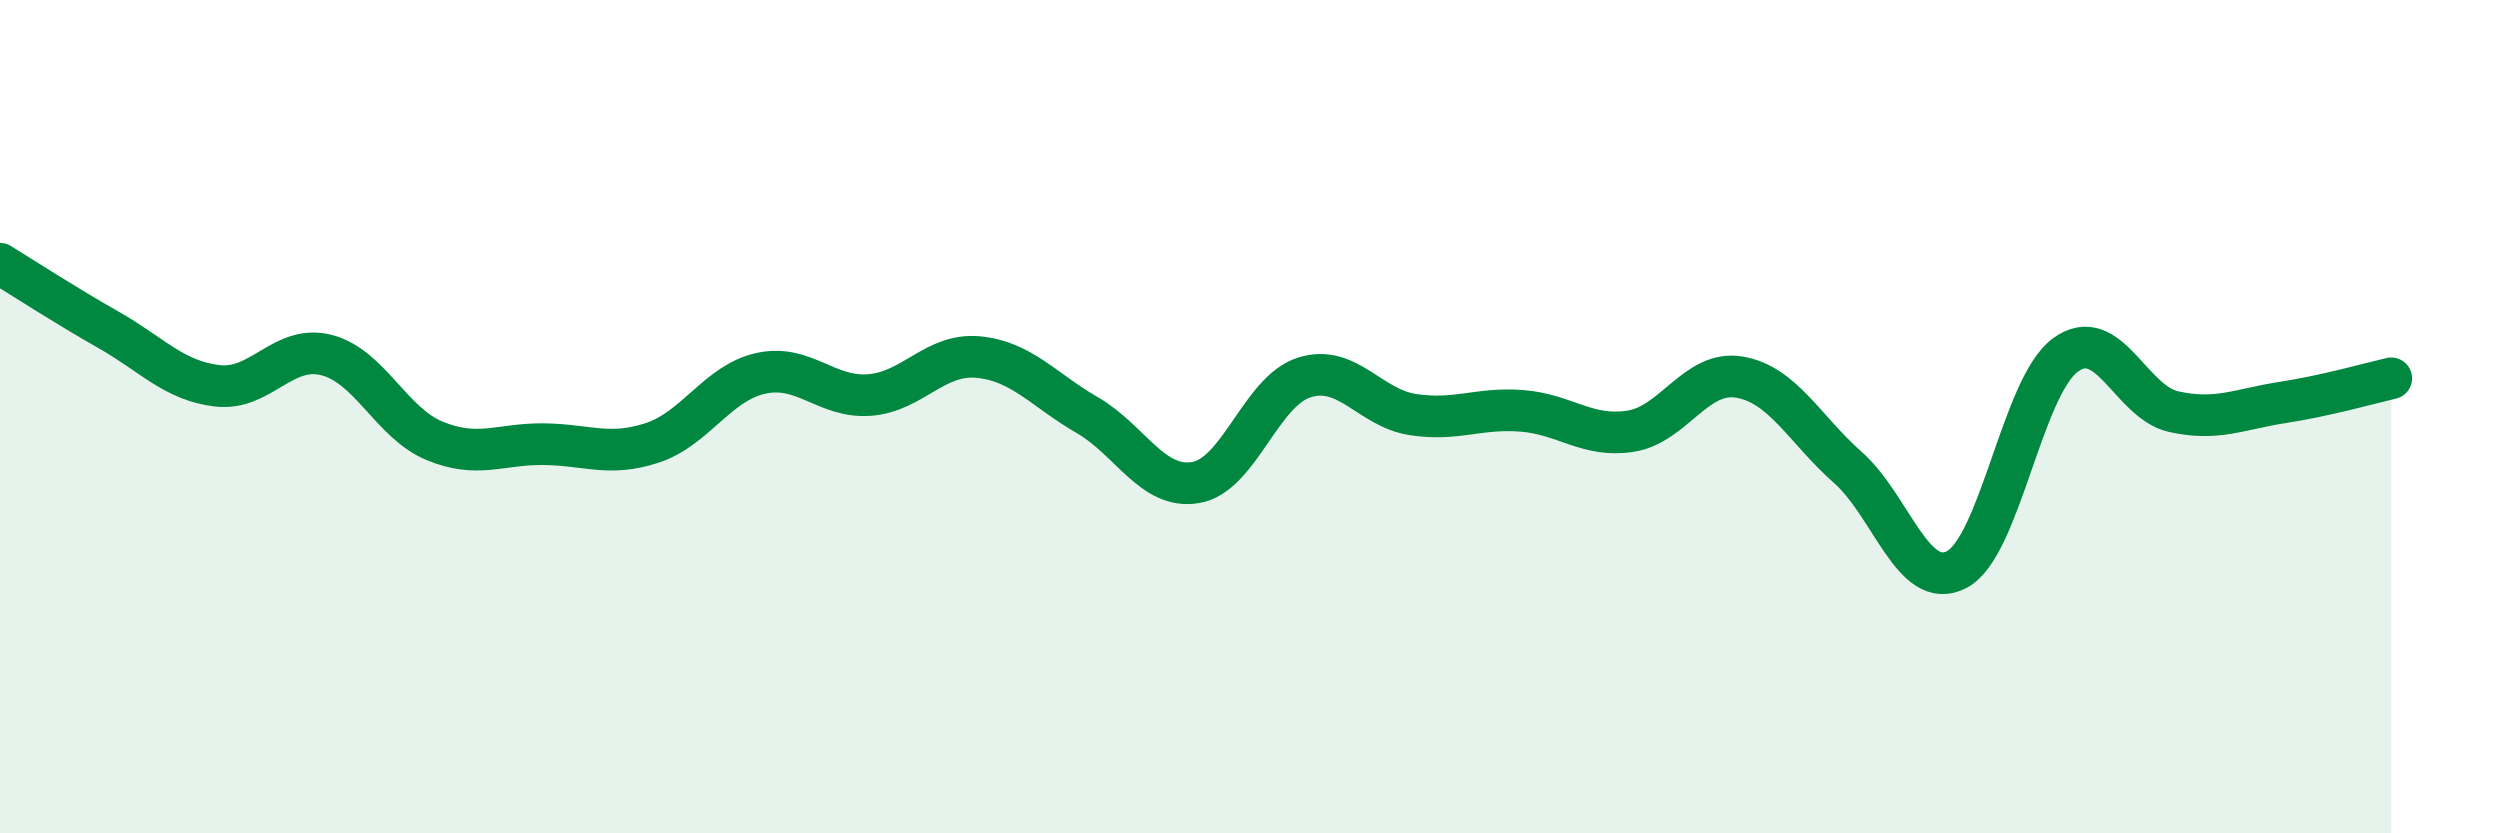
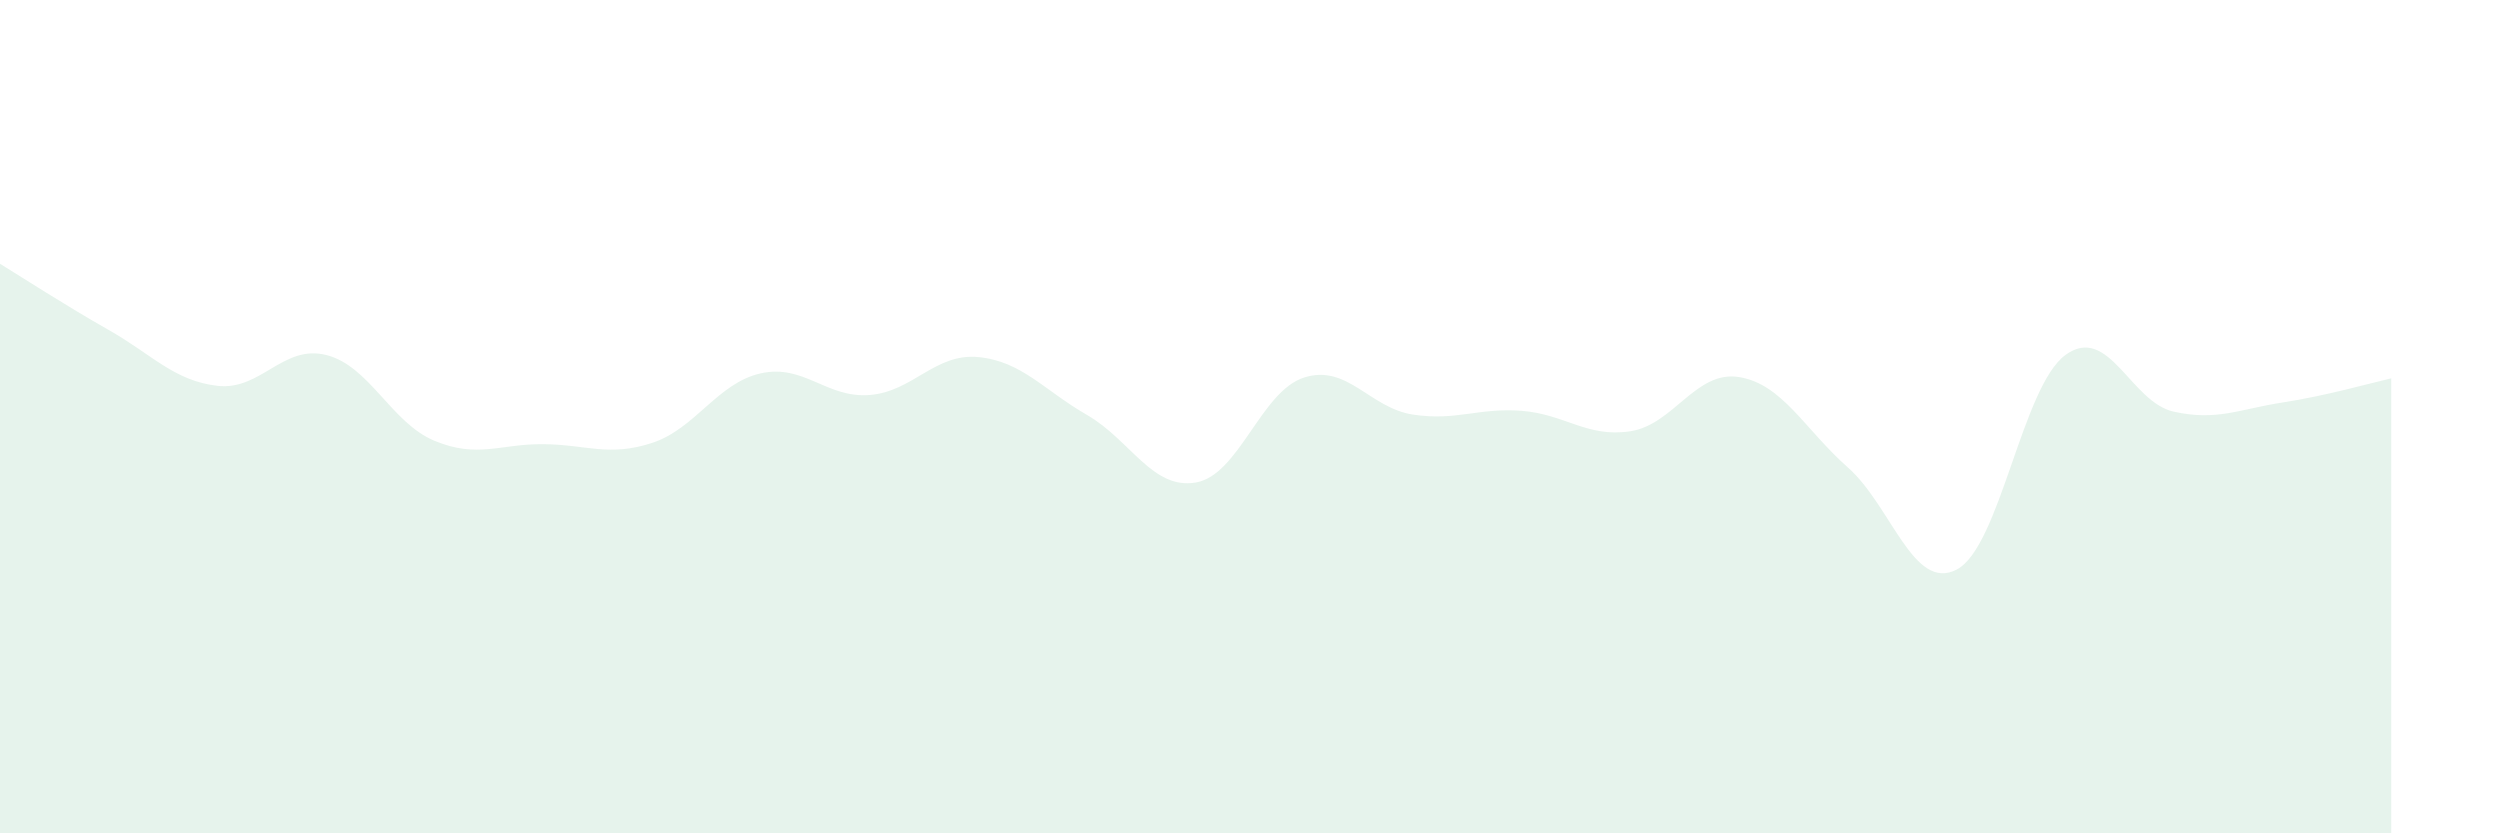
<svg xmlns="http://www.w3.org/2000/svg" width="60" height="20" viewBox="0 0 60 20">
  <path d="M 0,6.33 C 0.52,6.65 1.57,7.33 2.61,7.92 C 3.65,8.51 4.18,9.14 5.22,9.26 C 6.26,9.38 6.79,8.26 7.83,8.52 C 8.87,8.78 9.39,10.15 10.43,10.58 C 11.47,11.01 12,10.65 13.04,10.66 C 14.08,10.67 14.61,10.97 15.65,10.63 C 16.69,10.29 17.22,9.19 18.26,8.96 C 19.3,8.73 19.83,9.56 20.87,9.48 C 21.91,9.4 22.44,8.47 23.48,8.57 C 24.52,8.67 25.05,9.36 26.09,9.96 C 27.13,10.56 27.66,11.76 28.7,11.58 C 29.74,11.4 30.26,9.39 31.3,9.06 C 32.34,8.73 32.87,9.79 33.91,9.95 C 34.95,10.11 35.48,9.78 36.52,9.86 C 37.56,9.94 38.09,10.51 39.13,10.35 C 40.17,10.19 40.7,8.88 41.74,9.05 C 42.78,9.22 43.31,10.3 44.35,11.22 C 45.39,12.14 45.92,14.21 46.96,13.67 C 48,13.13 48.53,9.28 49.57,8.52 C 50.61,7.76 51.13,9.65 52.17,9.88 C 53.21,10.11 53.74,9.82 54.78,9.66 C 55.82,9.5 56.87,9.2 57.39,9.08L57.39 20L0 20Z" fill="#008740" opacity="0.1" stroke-linecap="round" stroke-linejoin="round" />
-   <path d="M 0,6.33 C 0.52,6.65 1.57,7.33 2.61,7.92 C 3.65,8.51 4.18,9.14 5.22,9.26 C 6.26,9.38 6.79,8.26 7.83,8.52 C 8.87,8.78 9.39,10.15 10.43,10.58 C 11.47,11.01 12,10.65 13.04,10.66 C 14.08,10.67 14.61,10.97 15.65,10.63 C 16.69,10.29 17.22,9.19 18.26,8.96 C 19.3,8.73 19.83,9.56 20.87,9.48 C 21.91,9.4 22.44,8.47 23.48,8.57 C 24.52,8.67 25.05,9.36 26.09,9.96 C 27.13,10.56 27.66,11.76 28.7,11.58 C 29.74,11.4 30.26,9.39 31.3,9.06 C 32.34,8.73 32.87,9.79 33.91,9.95 C 34.95,10.11 35.48,9.78 36.52,9.86 C 37.56,9.94 38.09,10.51 39.13,10.35 C 40.17,10.19 40.7,8.88 41.74,9.05 C 42.78,9.22 43.31,10.3 44.35,11.22 C 45.39,12.14 45.92,14.21 46.96,13.67 C 48,13.13 48.53,9.28 49.57,8.52 C 50.61,7.76 51.13,9.65 52.17,9.88 C 53.21,10.11 53.74,9.82 54.78,9.66 C 55.82,9.5 56.87,9.2 57.39,9.08" stroke="#008740" stroke-width="1" fill="none" stroke-linecap="round" stroke-linejoin="round" />
</svg>